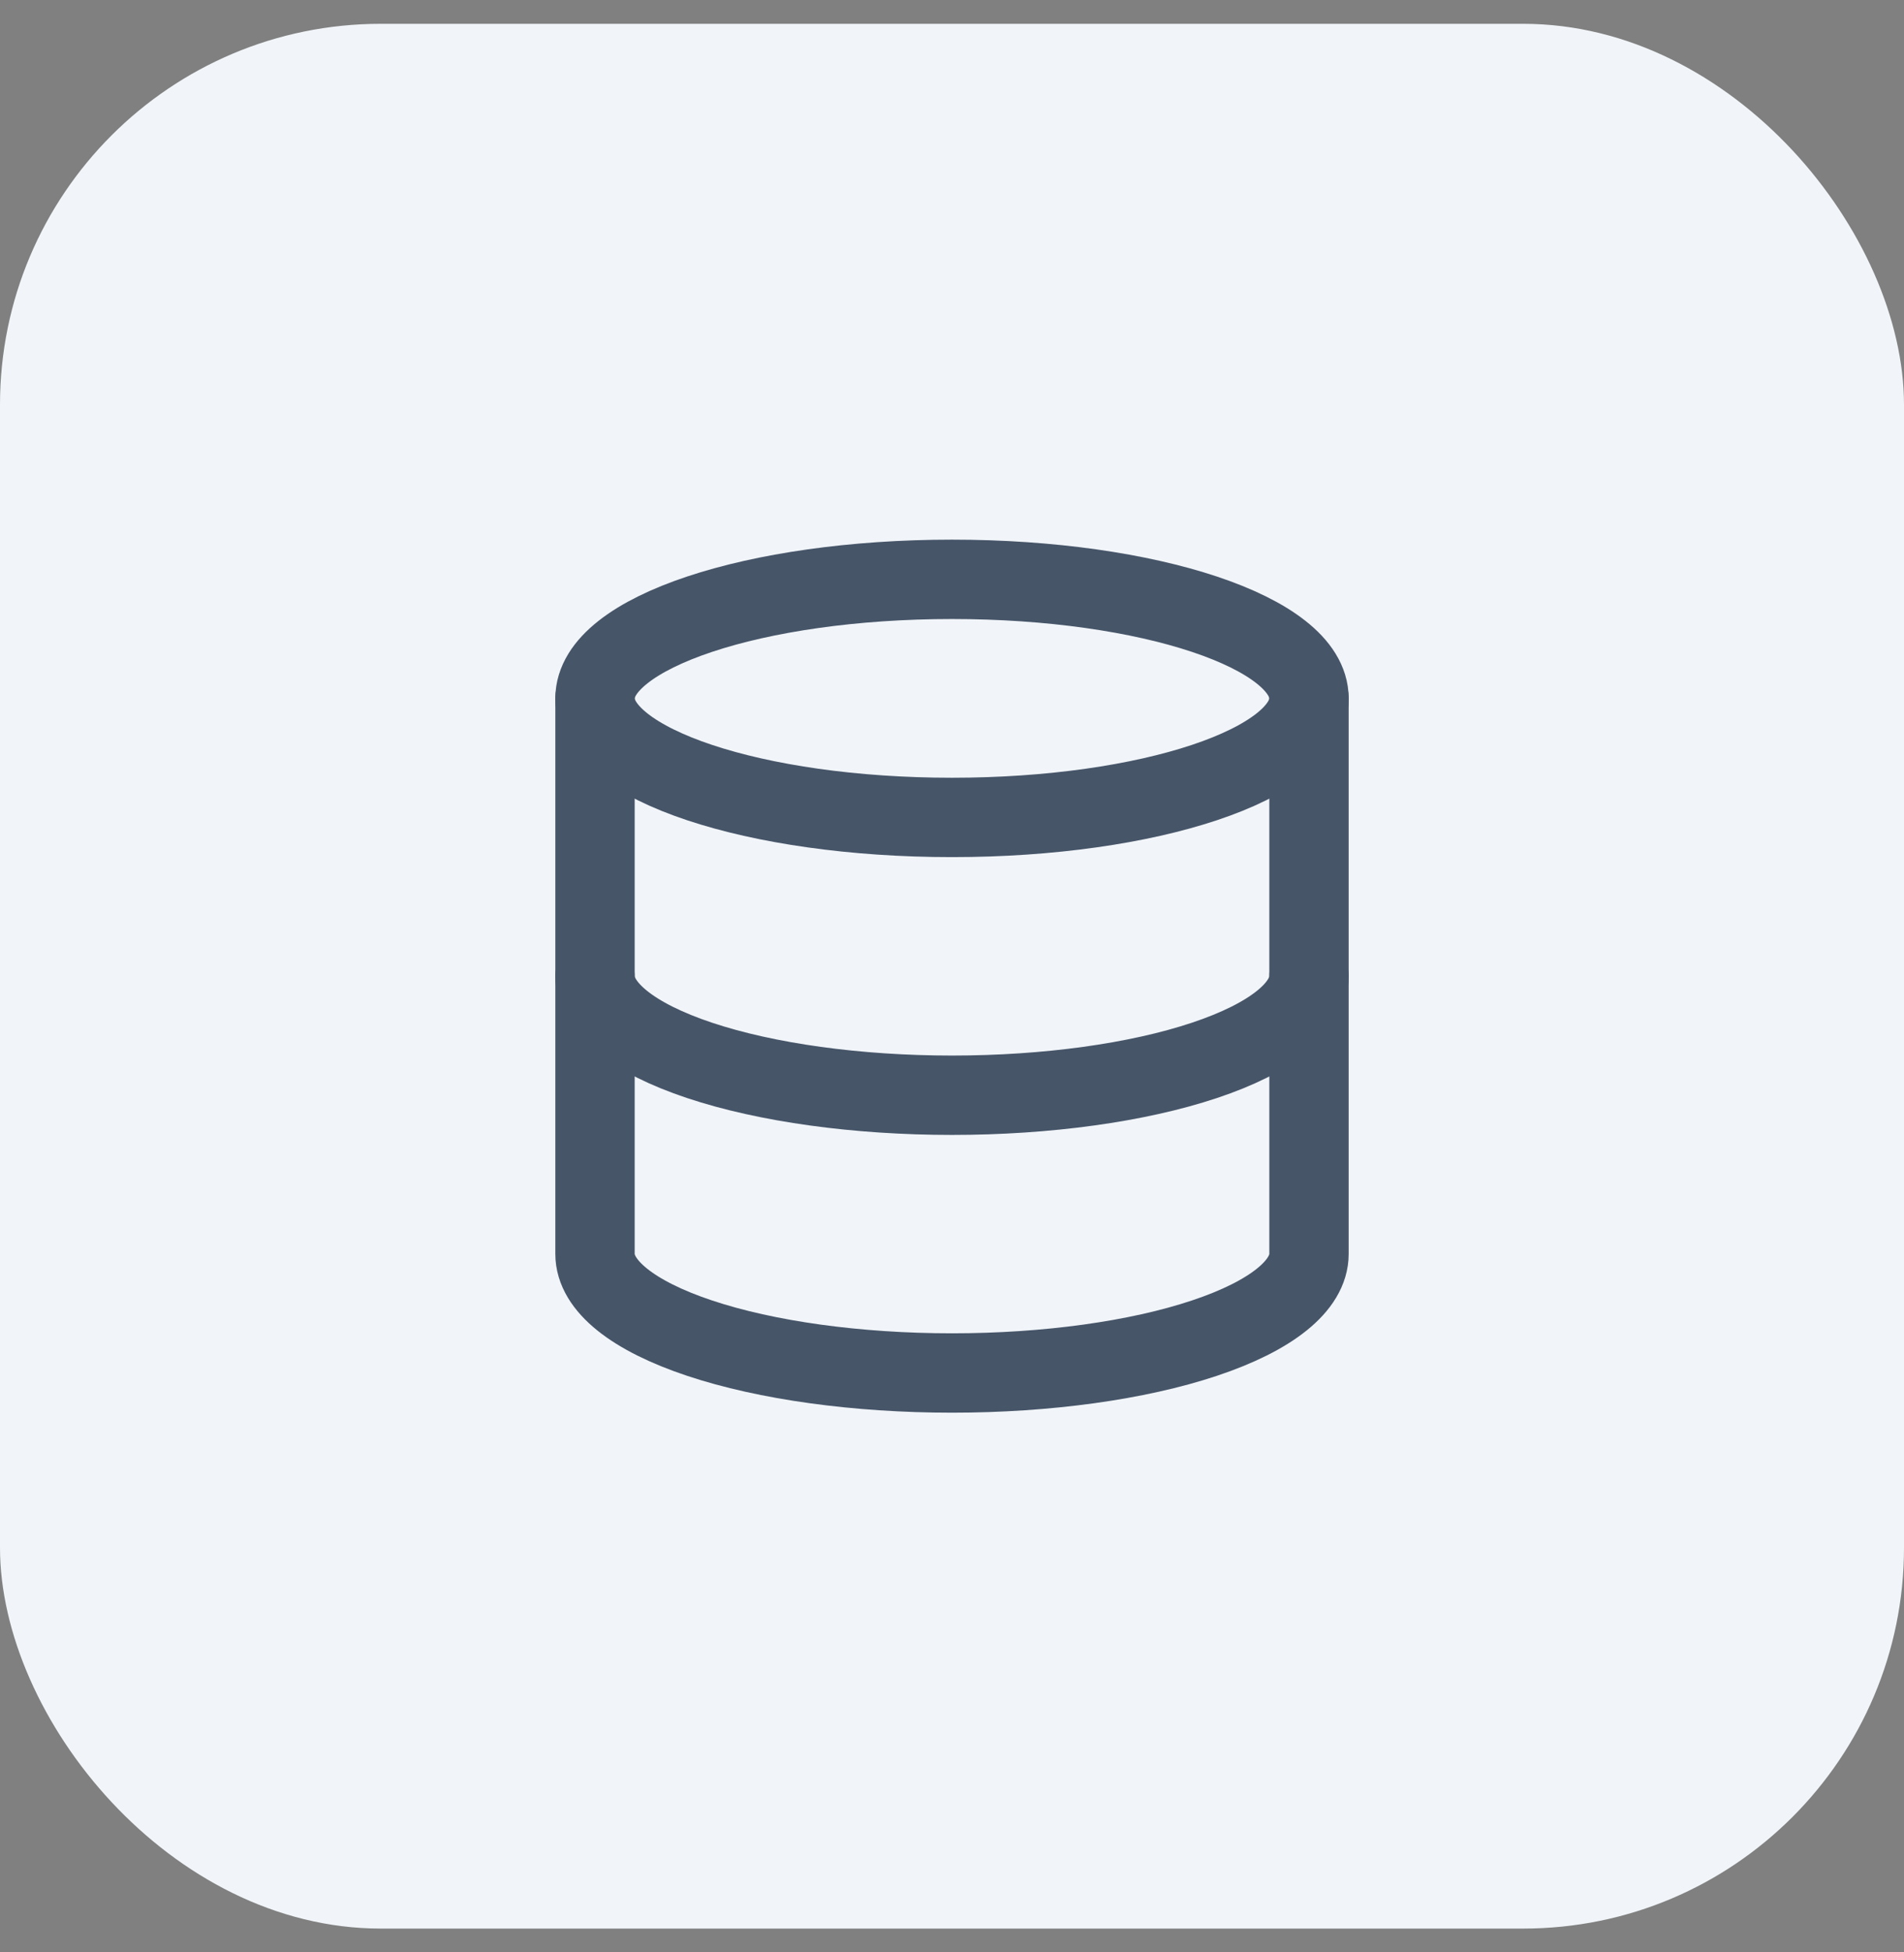
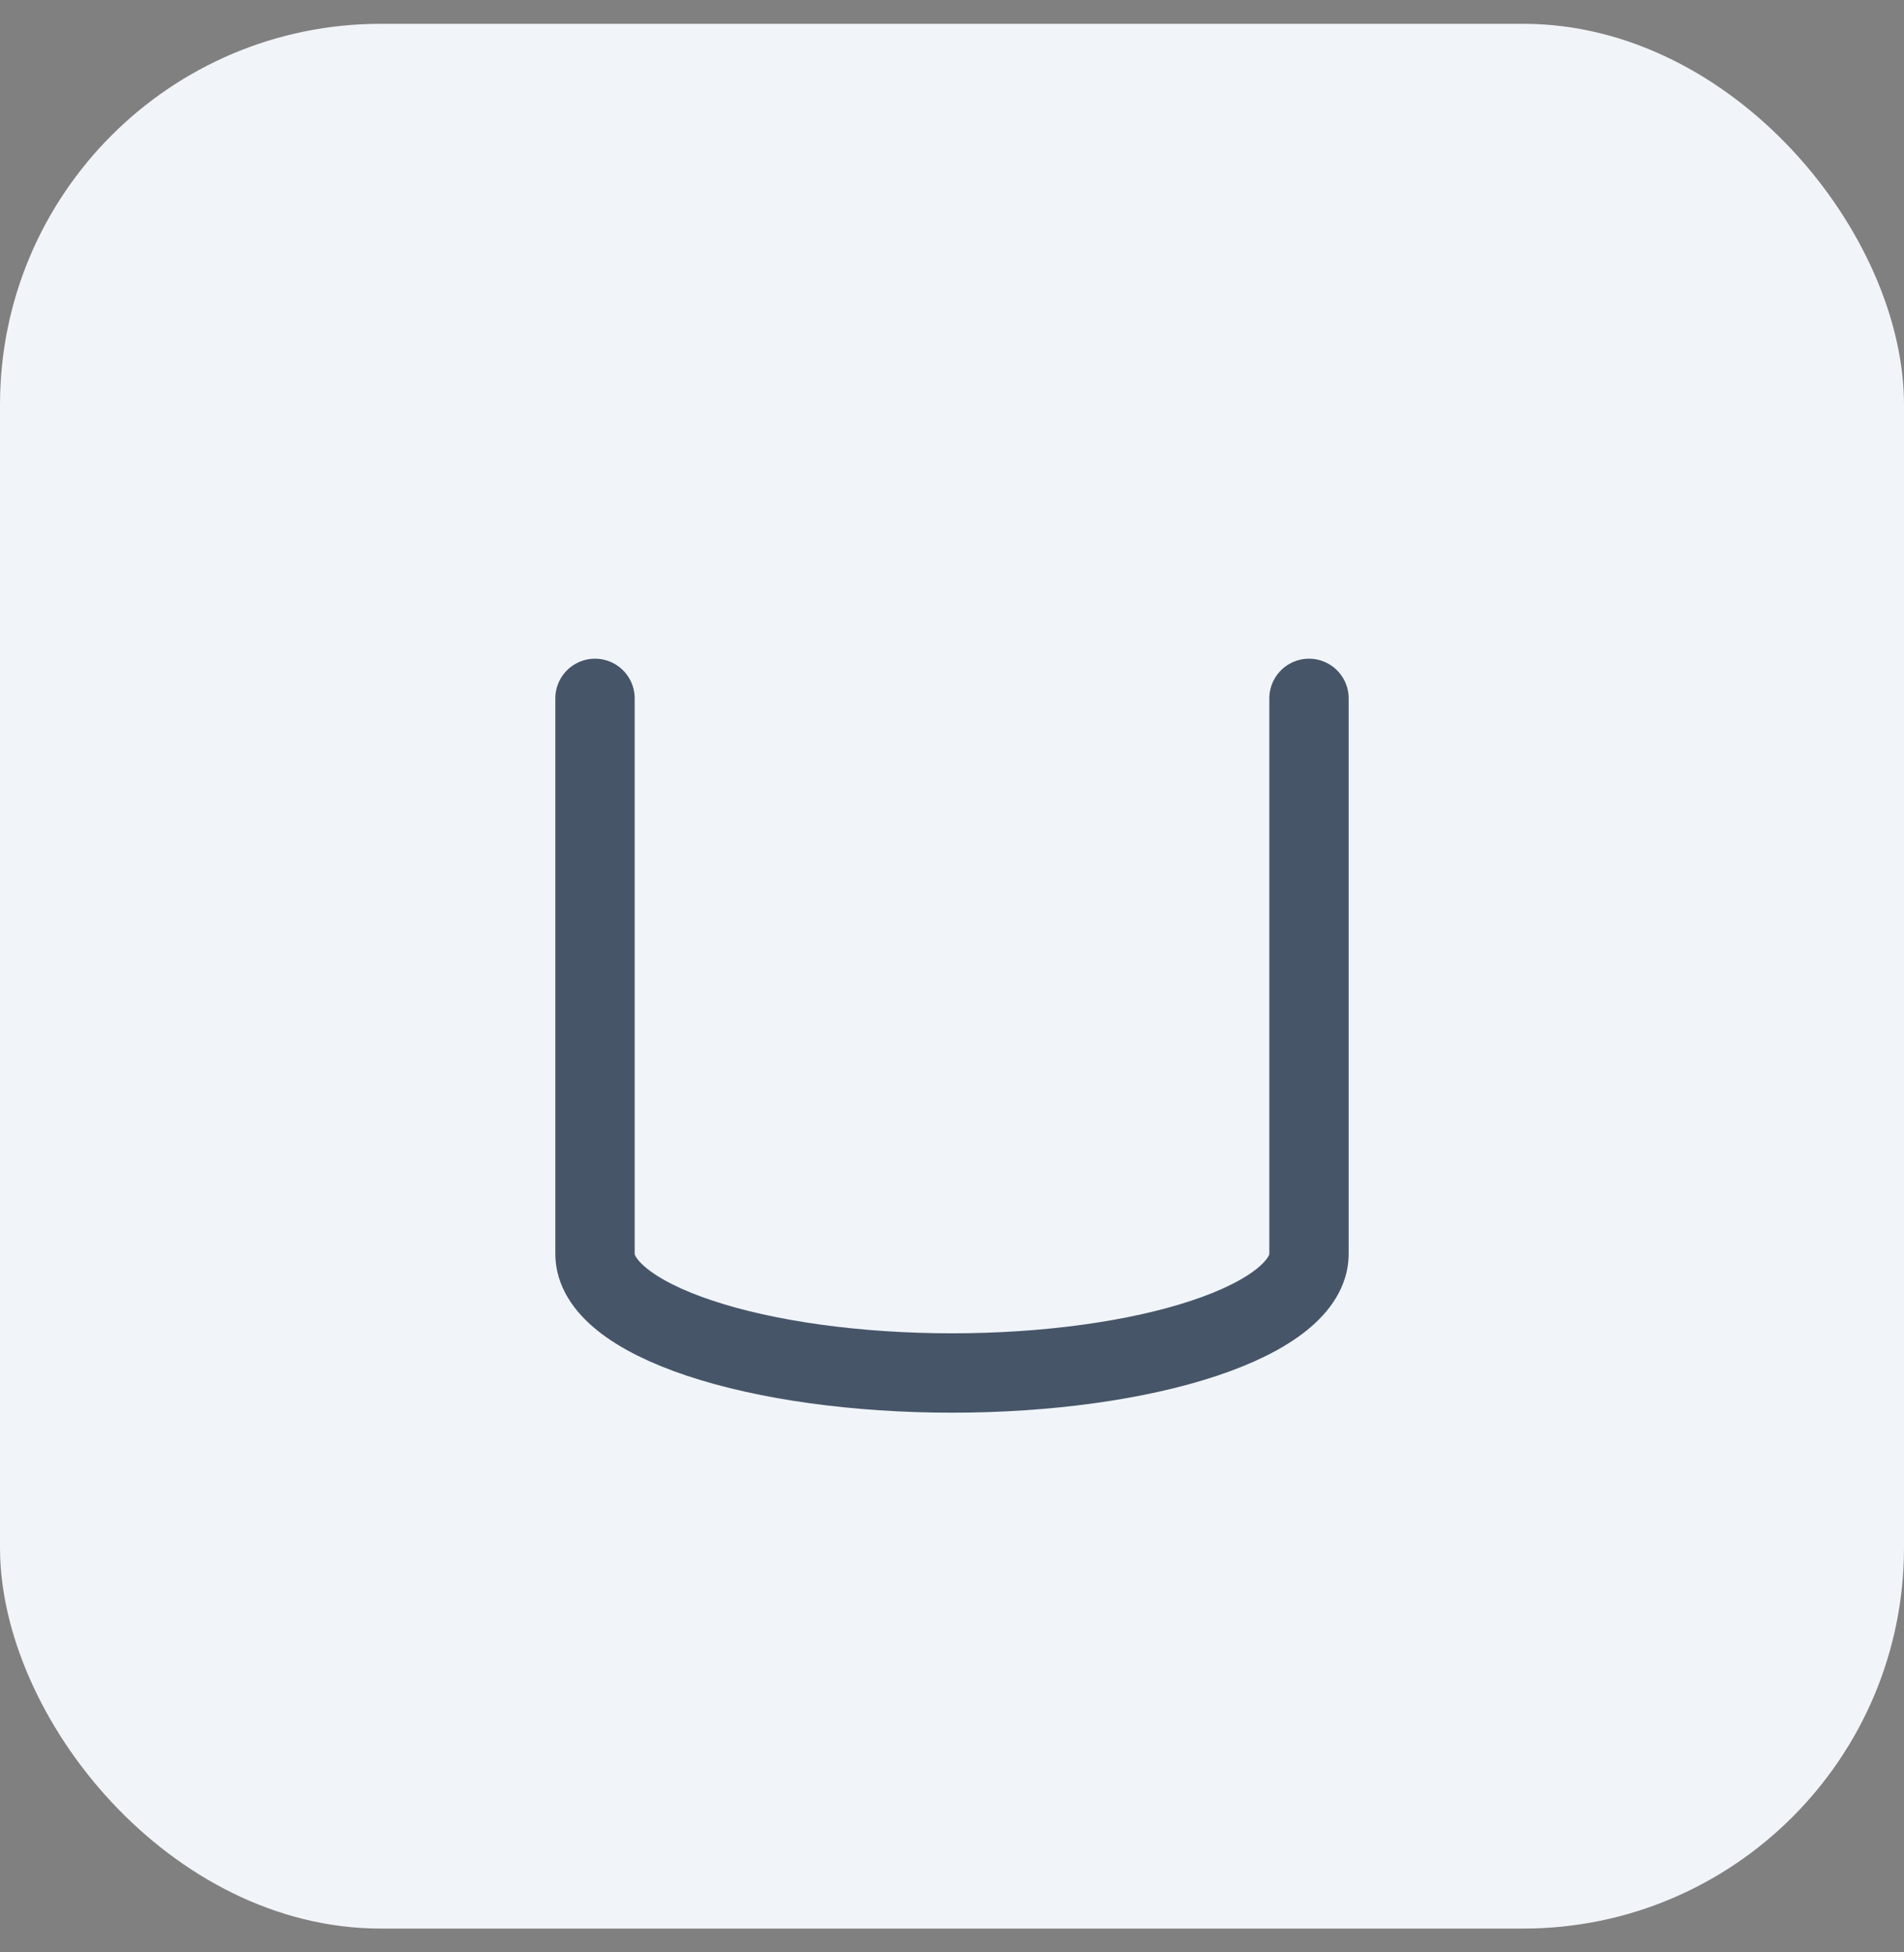
<svg xmlns="http://www.w3.org/2000/svg" width="40" height="41" viewBox="0 0 40 41" fill="none">
  <rect x="0" y="0" width="40" height="41" fill="#808080" stroke="none" />
  <rect y="0.5" width="40" height="40" rx="8" fill="#F1F5F9" />
-   <path d="M20 17.166C24.142 17.166 27.5 16.047 27.5 14.666C27.5 13.286 24.142 12.166 20 12.166C15.858 12.166 12.5 13.286 12.5 14.666C12.5 16.047 15.858 17.166 20 17.166Z" stroke="#475569" stroke-width="1.667" stroke-linecap="round" stroke-linejoin="round" />
  <path d="M12.5 14.666V26.333C12.5 26.996 13.29 27.632 14.697 28.101C16.103 28.57 18.011 28.833 20 28.833C21.989 28.833 23.897 28.57 25.303 28.101C26.71 27.632 27.5 26.996 27.5 26.333V14.666" stroke="#475569" stroke-width="1.667" stroke-linecap="round" stroke-linejoin="round" />
-   <path d="M12.5 20.5C12.5 21.163 13.29 21.799 14.697 22.268C16.103 22.737 18.011 23 20 23C21.989 23 23.897 22.737 25.303 22.268C26.71 21.799 27.5 21.163 27.5 20.5" stroke="#475569" stroke-width="1.667" stroke-linecap="round" stroke-linejoin="round" />
</svg>